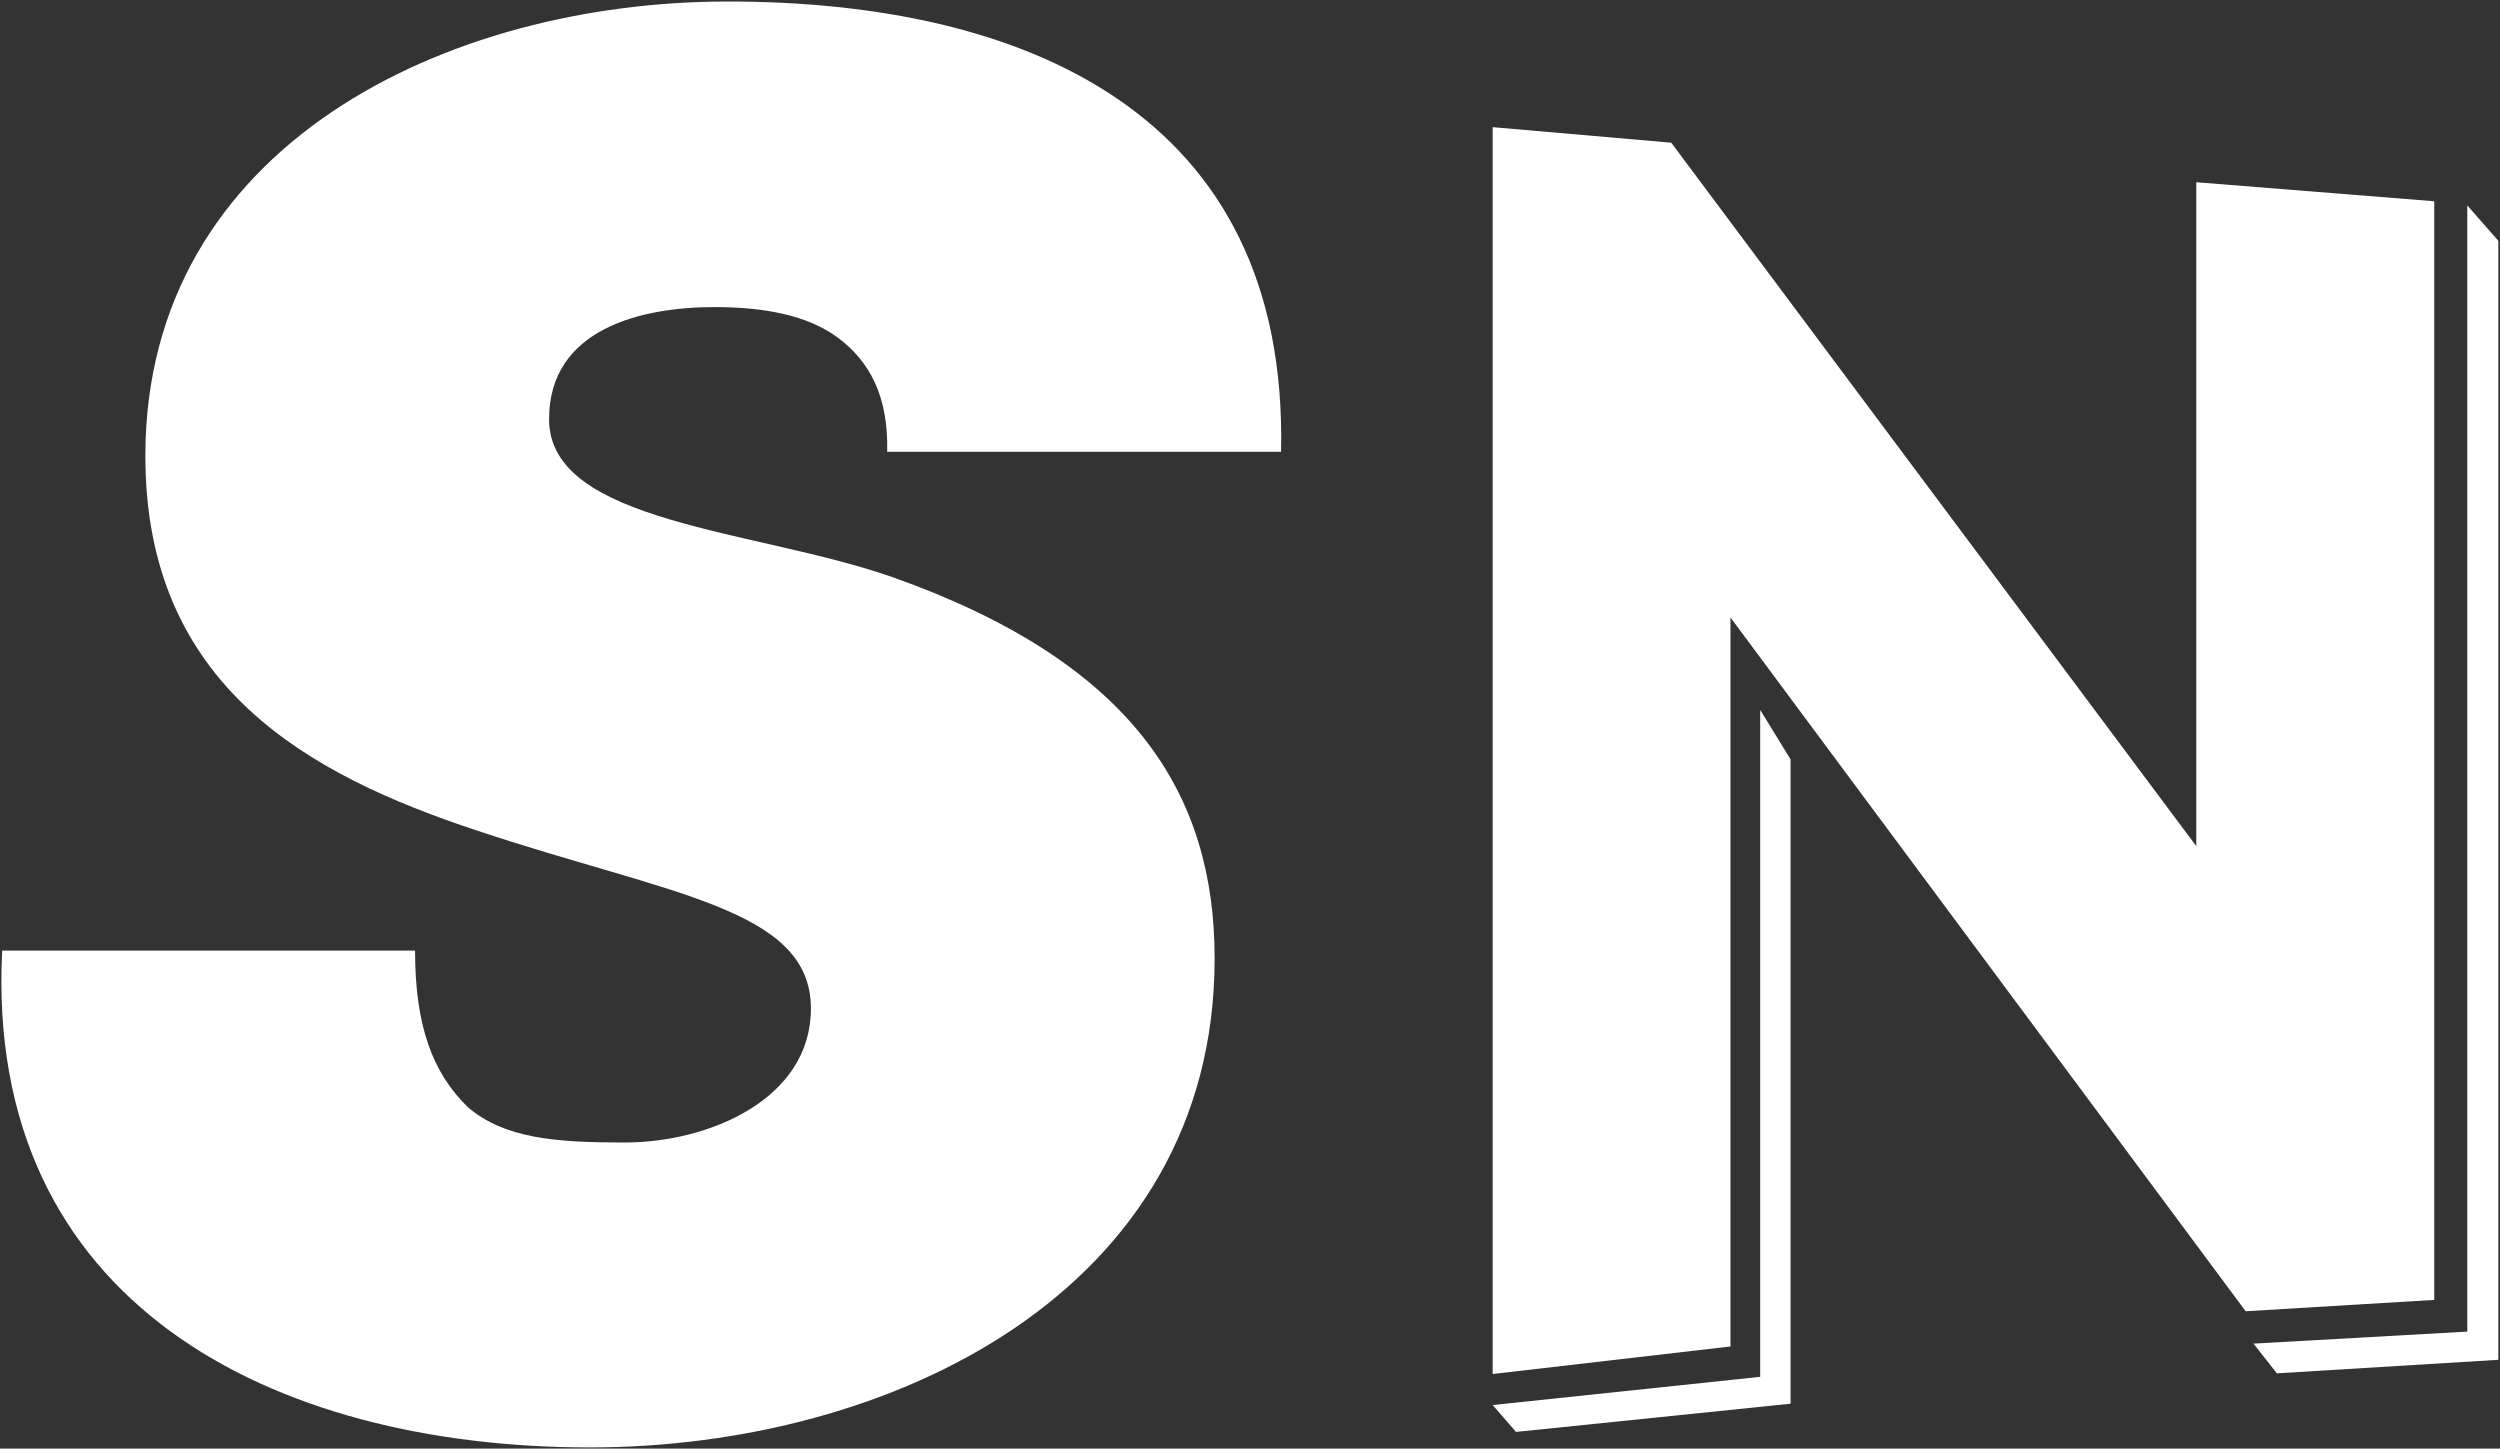
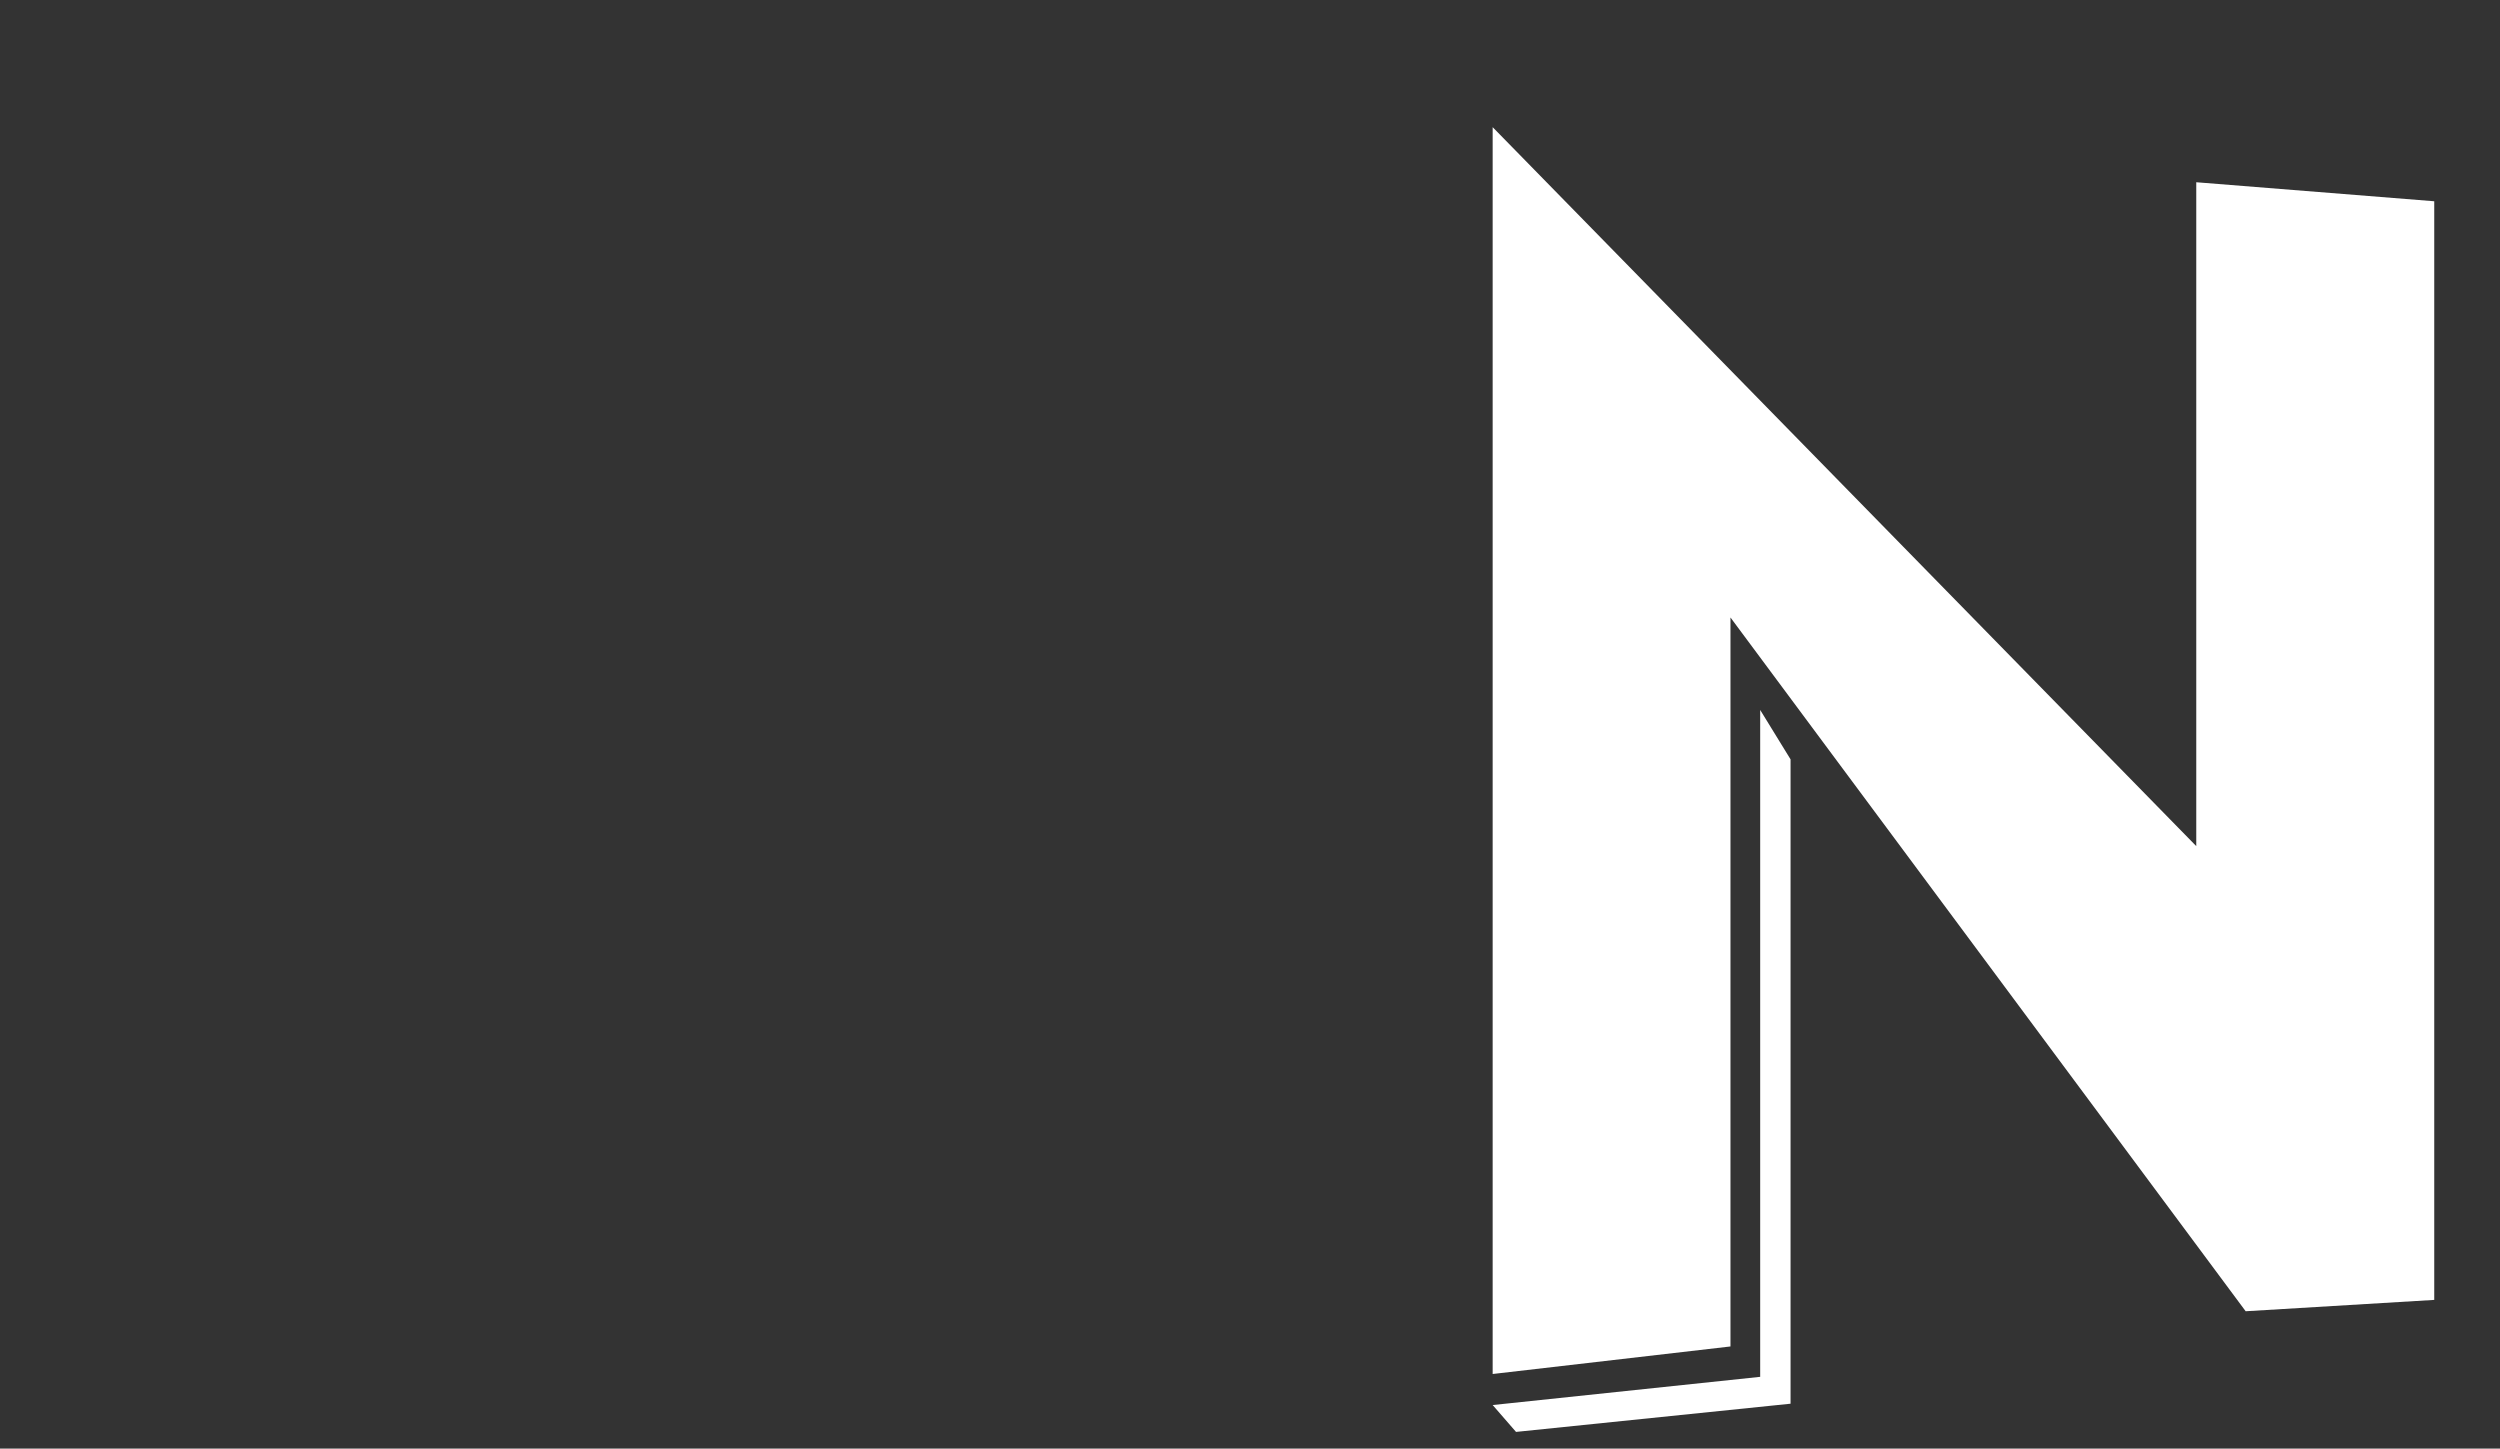
<svg xmlns="http://www.w3.org/2000/svg" version="1.2" viewBox="0 0 1498 868" width="1498" height="868">
  <rect x="0" y="0" width="1498" height="868" fill="#333333" stroke="none" />
  <title>SN</title>
  <style>
		.s0 { fill: #ffffff } 
	</style>
-   <path id="path1" fill-rule="evenodd" class="s0" d="m1350.3 805.1l128.1-7.2v-674.8l18.6 21.2v670.5l-132.7 8.1z" />
  <path id="path2" fill-rule="evenodd" class="s0" d="m1072.9 455v386.1l-164.5 16.9-14-16.1 160.3-16.9v-399.6z" />
-   <path id="path3" fill-rule="evenodd" class="s0" d="m1316 507v-397.8l142.6 11.4v658.3l-113 6.8-308.7-415.7v436.8l-142.5 16.5v-747.1l107 9.3z" />
-   <path id="path4" fill-rule="evenodd" class="s0" d="m767.6 270.7c4.6-203.8-154.8-269.8-331.6-269.8-167.5 0-348.9 85.9-348.9 272.3 0 137.9 97.7 191.1 198.8 224.5 115.4 38.5 200 46.5 200 106.6 0 54.5-61.3 80.3-111.6 80.3-41.9 0-71.9-2.5-93.9-21.1-21.2-20.7-31.7-48.7-31.7-93.9h-247.4c-10.6 211 161.5 297.7 352.2 297.7 180.2 0 374.3-93.5 374.3-293 0-98.6-48.6-177.2-192.8-228.4-81.6-28.7-206-32.1-206-94.7 0-54.5 55.8-67.2 99-67.2 29.2 0 55.8 4.6 74.4 18.6 18.6 14 30 34.7 29.2 68.1z" />
+   <path id="path3" fill-rule="evenodd" class="s0" d="m1316 507v-397.8l142.6 11.4v658.3l-113 6.8-308.7-415.7v436.8l-142.5 16.5v-747.1z" />
</svg>